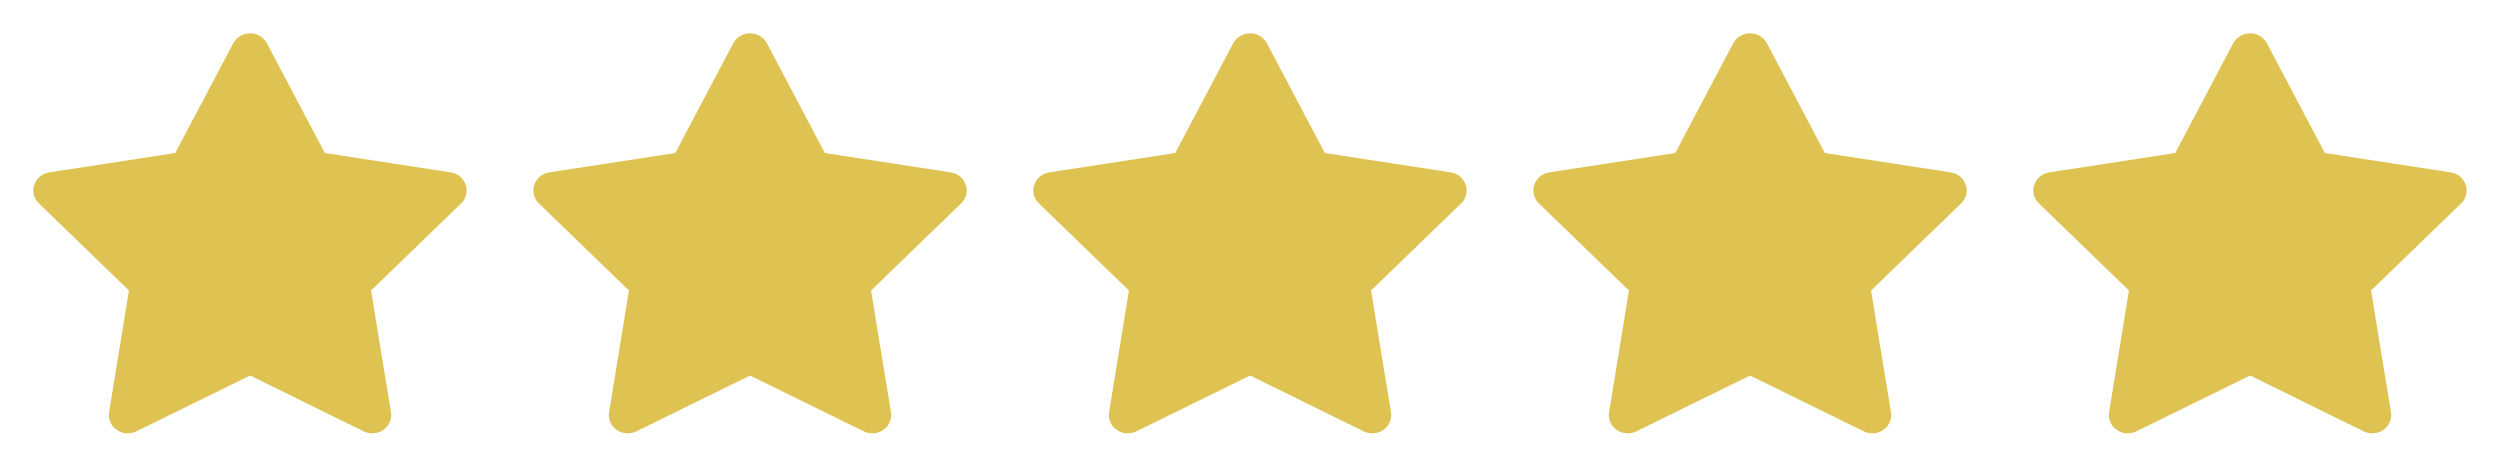
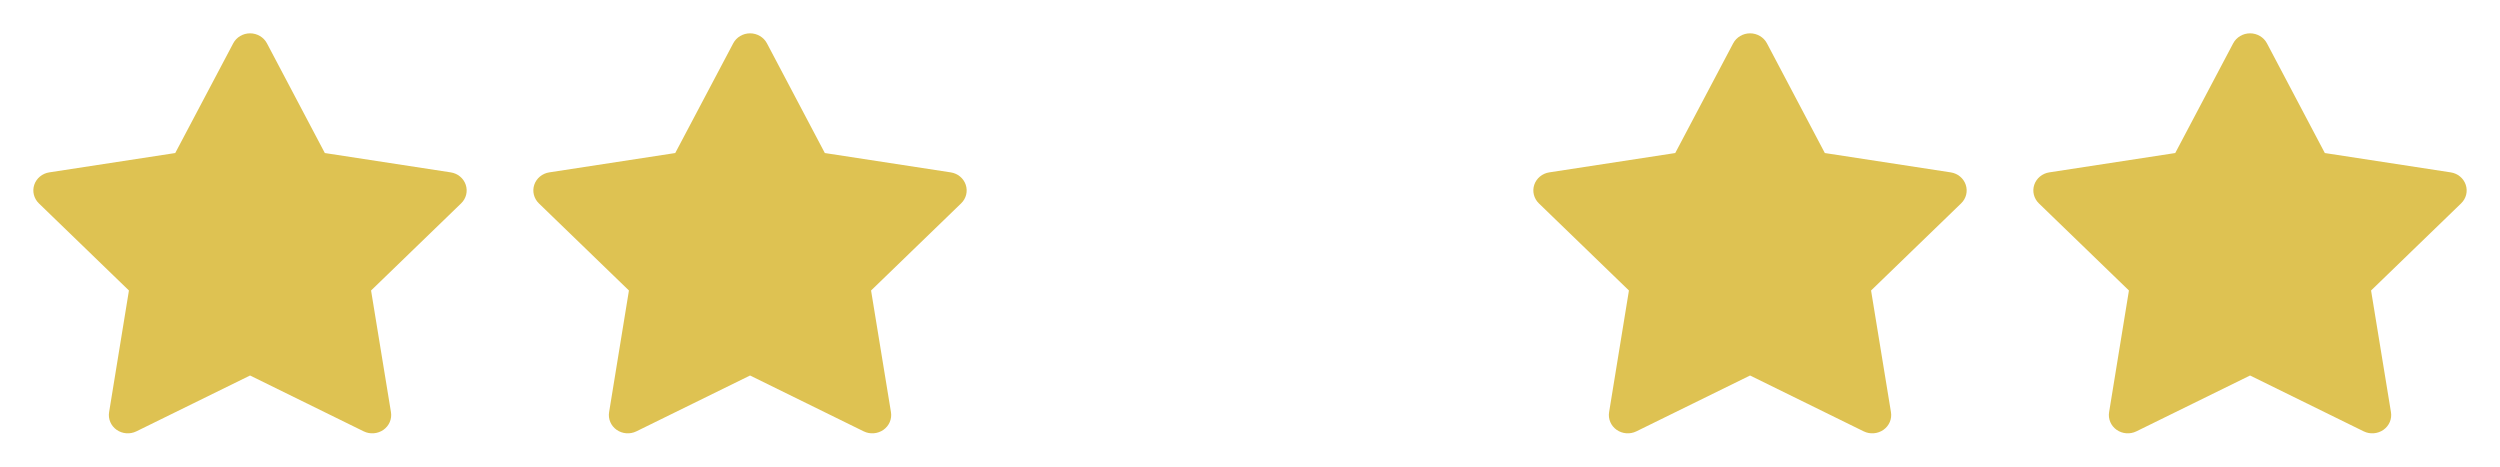
<svg xmlns="http://www.w3.org/2000/svg" width="75" height="14" viewBox="0 0 75 14" fill="none">
  <path d="M8.008 1.299C7.911 1.116 7.715 1 7.502 1C7.29 1 7.093 1.116 6.997 1.299L5.257 4.591L1.479 5.171C1.269 5.203 1.094 5.347 1.028 5.543C0.962 5.74 1.016 5.954 1.165 6.1L3.868 8.715L3.273 12.365C3.239 12.568 3.327 12.774 3.499 12.895C3.672 13.016 3.899 13.034 4.09 12.941L7.502 11.265L10.912 12.941C11.101 13.034 11.33 13.016 11.503 12.895C11.675 12.774 11.762 12.571 11.729 12.365L11.132 8.715L13.835 6.1C13.986 5.954 14.038 5.74 13.972 5.543C13.906 5.347 13.733 5.203 13.521 5.171L9.745 4.591L8.008 1.299Z" fill="#DEC252" />
  <path d="M23.008 1.299C22.911 1.116 22.715 1 22.502 1C22.29 1 22.093 1.116 21.997 1.299L20.257 4.591L16.479 5.171C16.269 5.203 16.094 5.347 16.028 5.543C15.962 5.74 16.016 5.954 16.165 6.1L18.868 8.715L18.273 12.365C18.239 12.568 18.327 12.774 18.499 12.895C18.672 13.016 18.899 13.034 19.09 12.941L22.502 11.265L25.912 12.941C26.101 13.034 26.33 13.016 26.503 12.895C26.675 12.774 26.762 12.571 26.729 12.365L26.132 8.715L28.835 6.1C28.986 5.954 29.038 5.74 28.972 5.543C28.906 5.347 28.733 5.203 28.52 5.171L24.745 4.591L23.008 1.299Z" fill="#DEC252" />
-   <path d="M38.008 1.299C37.911 1.116 37.715 1 37.502 1C37.289 1 37.093 1.116 36.996 1.299L35.257 4.591L31.479 5.171C31.269 5.203 31.094 5.347 31.028 5.543C30.962 5.74 31.016 5.954 31.165 6.1L33.868 8.715L33.273 12.365C33.239 12.568 33.327 12.774 33.499 12.895C33.672 13.016 33.899 13.034 34.09 12.941L37.502 11.265L40.912 12.941C41.101 13.034 41.33 13.016 41.503 12.895C41.675 12.774 41.763 12.571 41.729 12.365L41.132 8.715L43.835 6.1C43.986 5.954 44.038 5.74 43.972 5.543C43.906 5.347 43.733 5.203 43.52 5.171L39.745 4.591L38.008 1.299Z" fill="#DEC252" />
  <path d="M53.008 1.299C52.911 1.116 52.715 1 52.502 1C52.289 1 52.093 1.116 51.996 1.299L50.257 4.591L46.479 5.171C46.269 5.203 46.094 5.347 46.028 5.543C45.962 5.74 46.016 5.954 46.165 6.1L48.868 8.715L48.273 12.365C48.239 12.568 48.327 12.774 48.499 12.895C48.672 13.016 48.899 13.034 49.09 12.941L52.502 11.265L55.912 12.941C56.101 13.034 56.33 13.016 56.503 12.895C56.675 12.774 56.763 12.571 56.729 12.365L56.132 8.715L58.835 6.1C58.986 5.954 59.038 5.74 58.972 5.543C58.906 5.347 58.733 5.203 58.52 5.171L54.745 4.591L53.008 1.299Z" fill="#DEC252" />
  <path d="M68.008 1.299C67.911 1.116 67.715 1 67.502 1C67.29 1 67.093 1.116 66.996 1.299L65.257 4.591L61.479 5.171C61.269 5.203 61.094 5.347 61.028 5.543C60.962 5.74 61.016 5.954 61.165 6.1L63.868 8.715L63.273 12.365C63.239 12.568 63.327 12.774 63.499 12.895C63.672 13.016 63.899 13.034 64.09 12.941L67.502 11.265L70.912 12.941C71.101 13.034 71.33 13.016 71.503 12.895C71.675 12.774 71.763 12.571 71.729 12.365L71.132 8.715L73.835 6.1C73.986 5.954 74.038 5.74 73.972 5.543C73.906 5.347 73.733 5.203 73.52 5.171L69.745 4.591L68.008 1.299Z" fill="#DEC252" />
</svg>